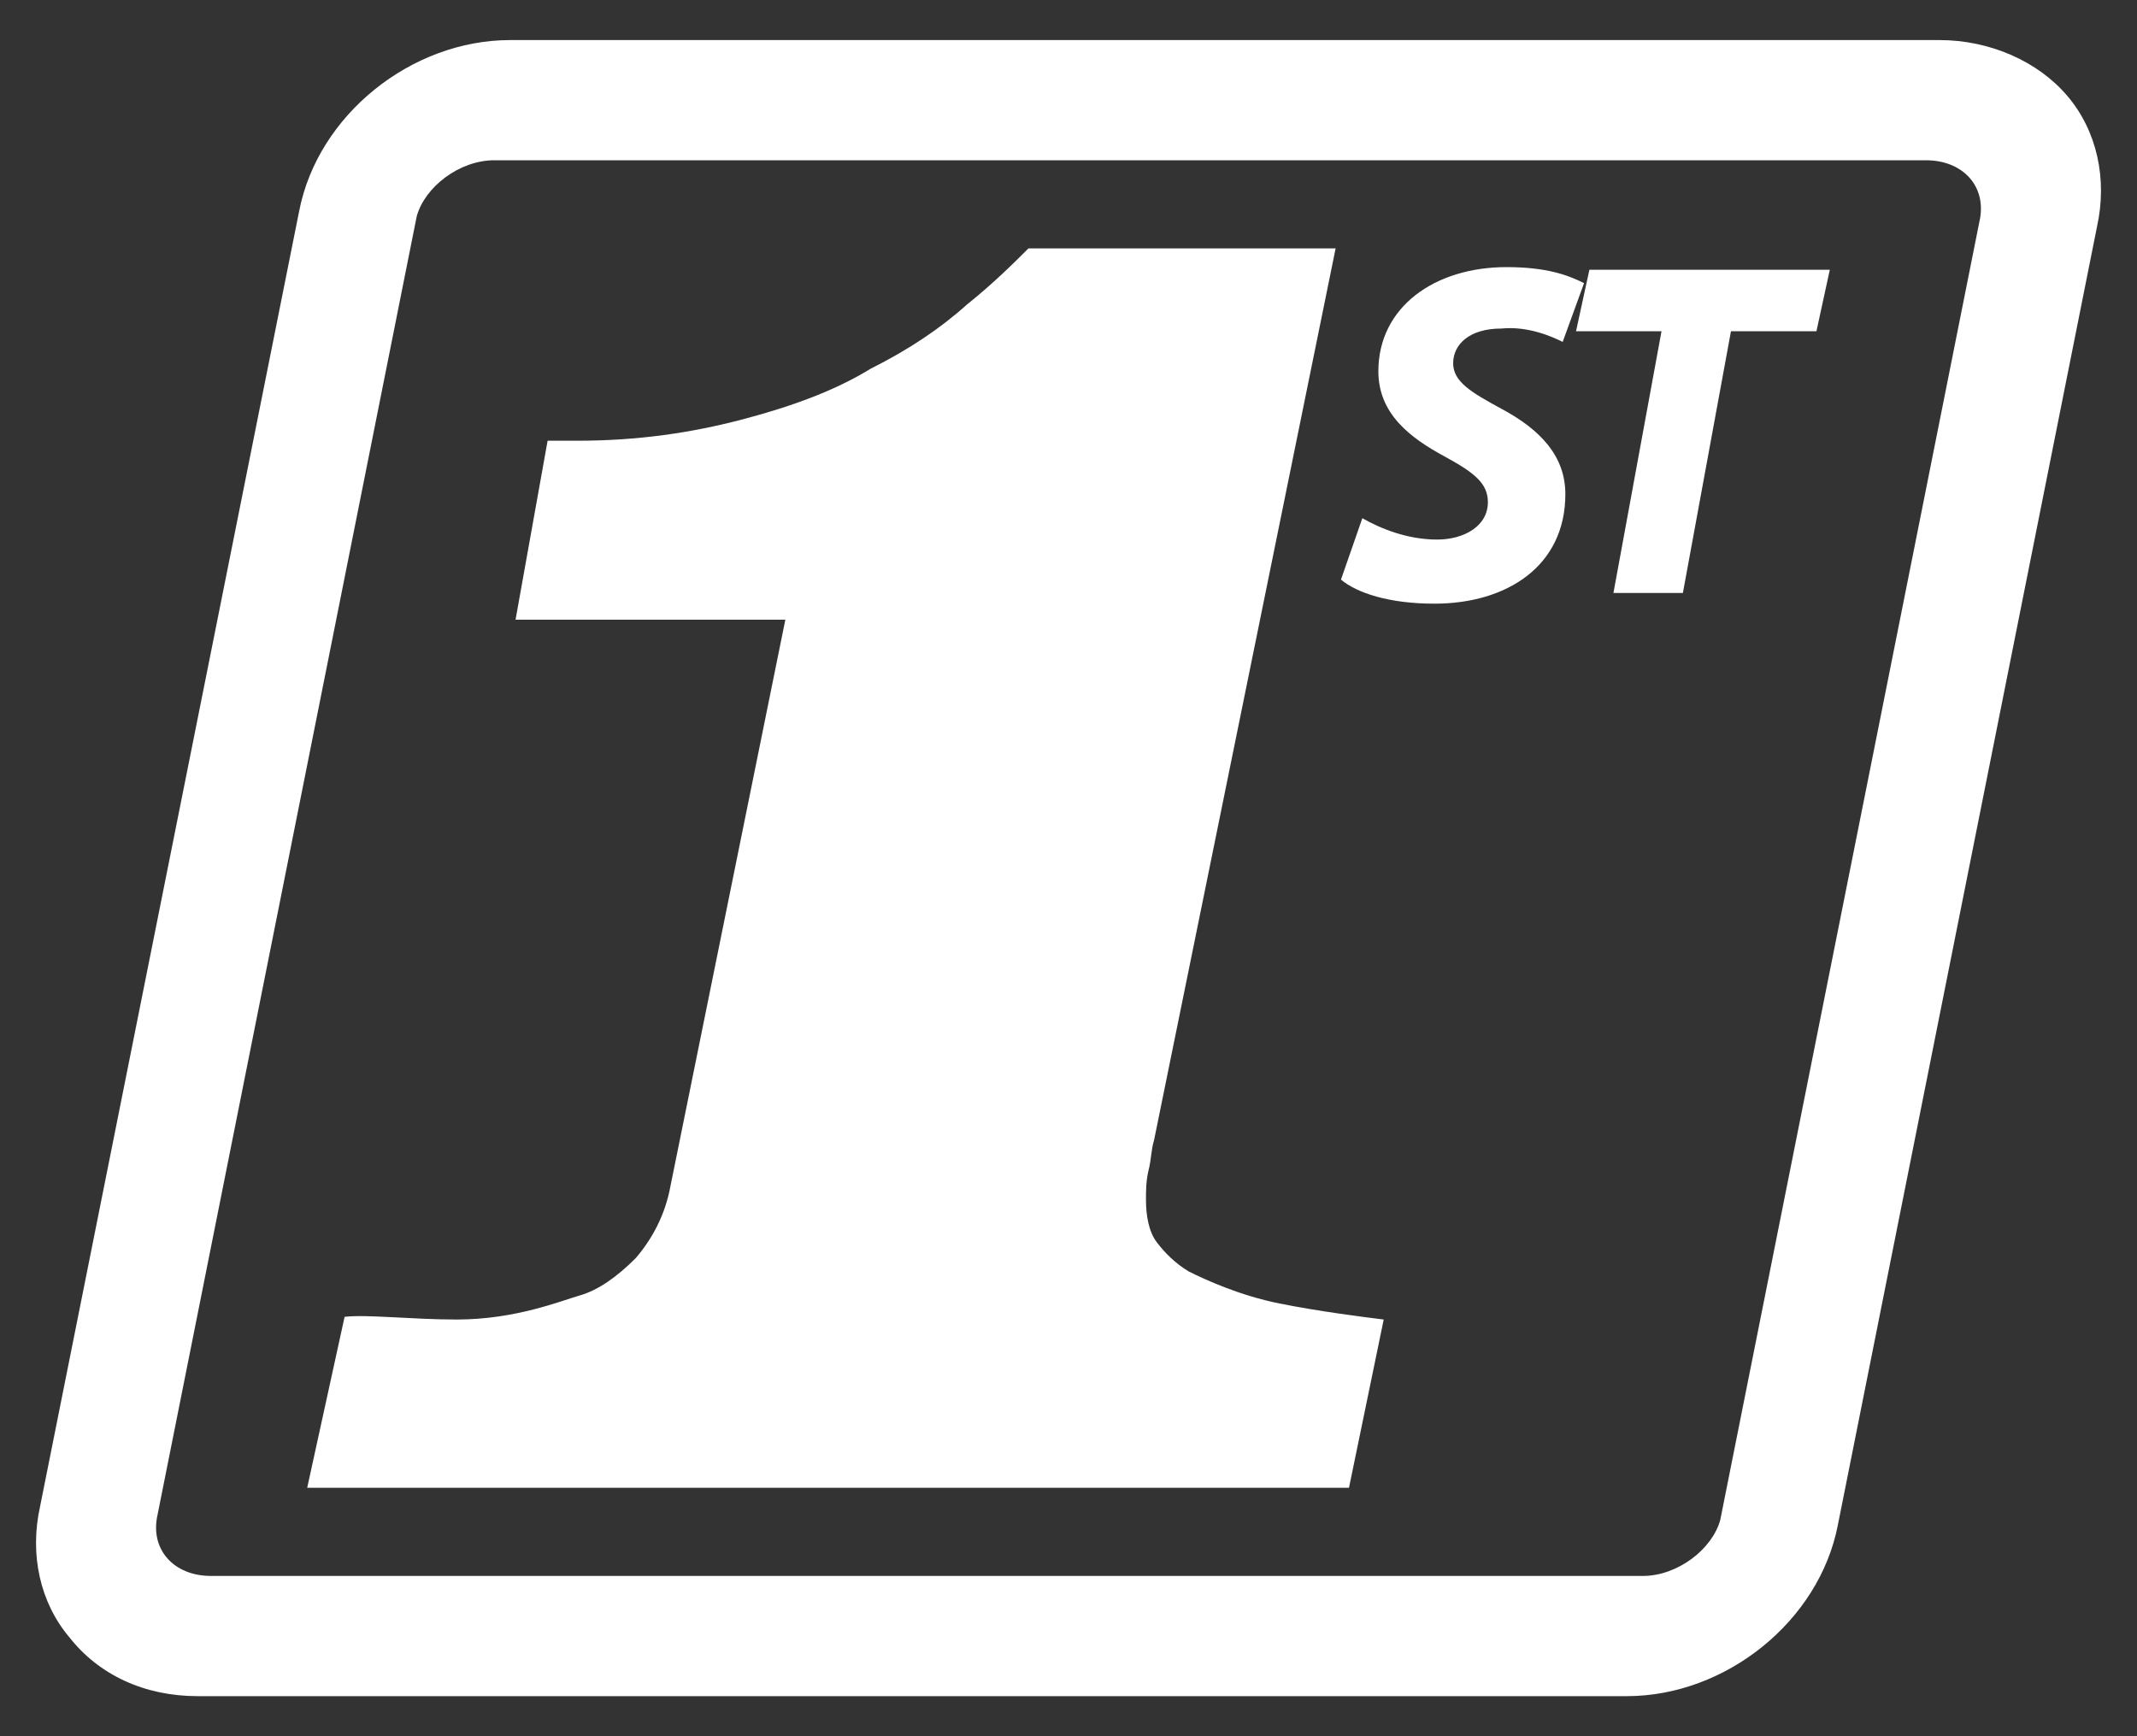
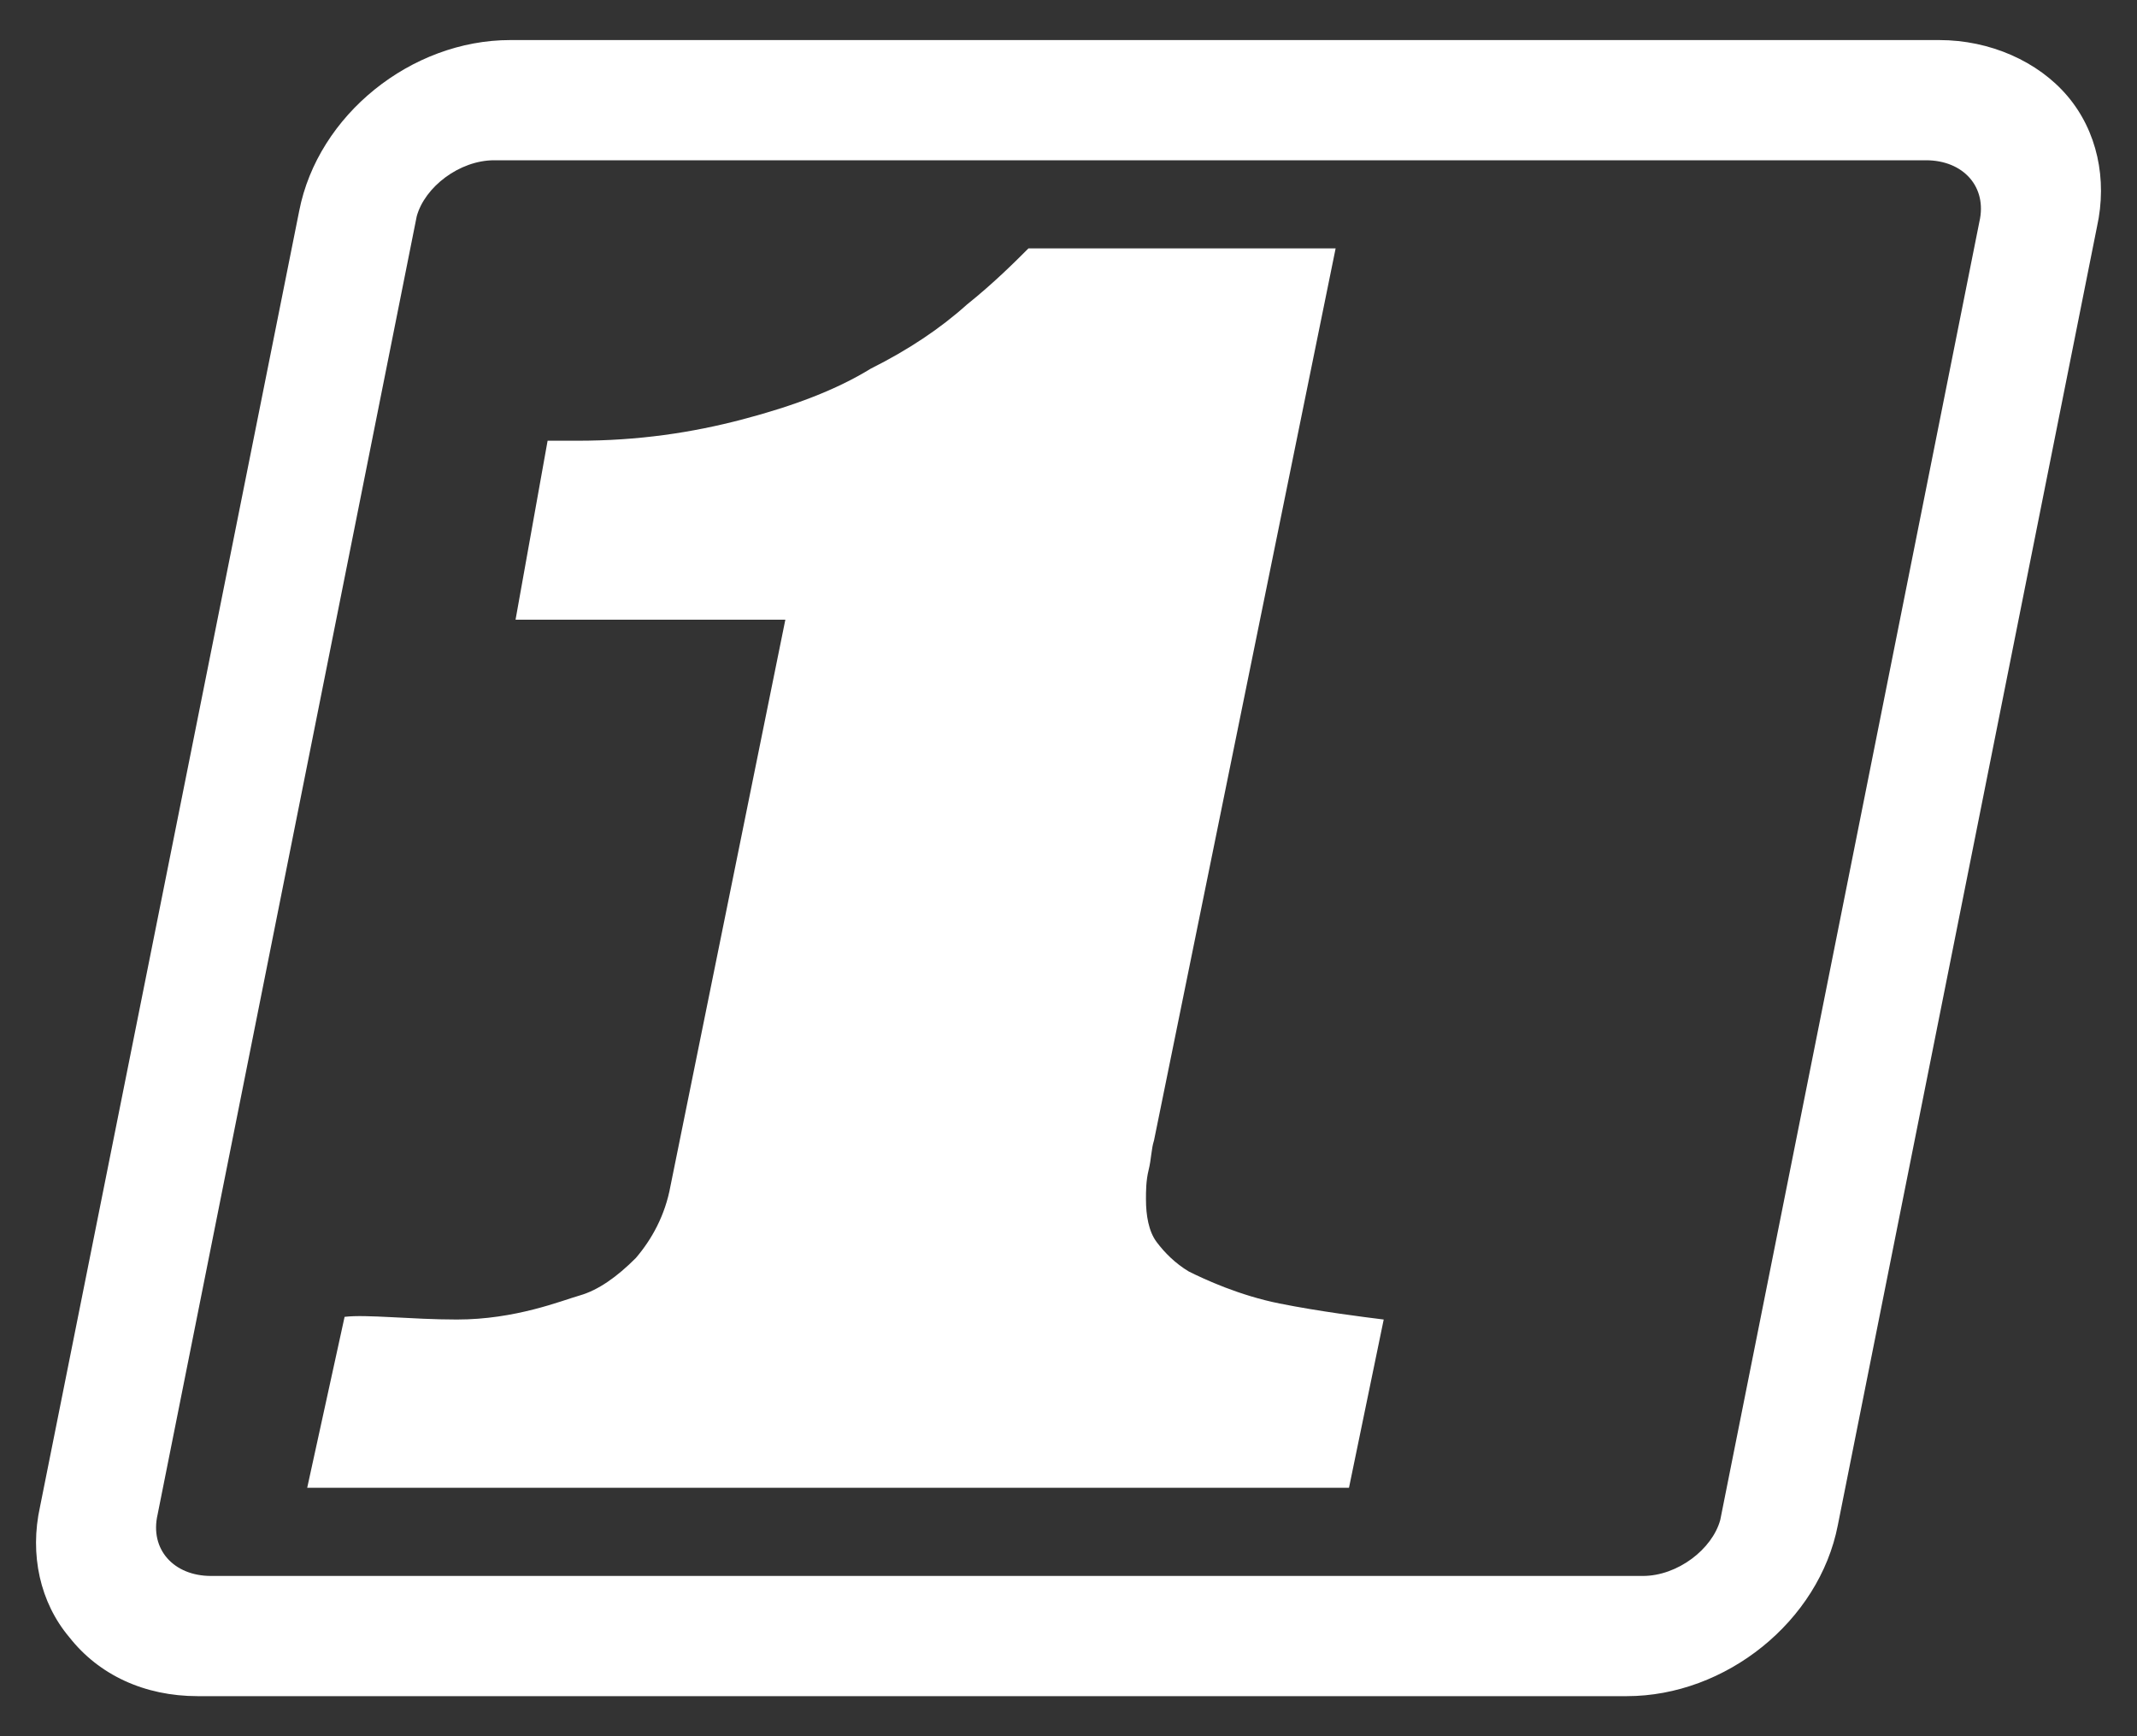
<svg xmlns="http://www.w3.org/2000/svg" version="1.1" id="Layer_1" x="0px" y="0px" width="80px" height="65px" viewBox="0 0 80 65" style="enable-background:new 0 0 80 65;" xml:space="preserve">
  <rect x="0" y="0" width="80" height="65" fill="#333333" stroke="none" />
  <style type="text/css">
	.st0{fill:#FFFFFF;}
</style>
  <g>
    <g>
      <path class="st0" d="M72.1,6c1.4,0,2.3,1,2,2.3l-9.7,48.6C64.1,58,62.8,59,61.5,59H7.9c-1.4,0-2.3-1-2-2.3l9.7-48.6    C15.9,7,17.2,6,18.5,6H72.1L72.1,6z M72.6,1.5H19.1c-3.7,0-7.2,2.8-7.9,6.4L1.5,56.4c-0.4,1.8,0,3.6,1.1,4.9    c1.1,1.4,2.8,2.2,4.8,2.2h53.5c3.7,0,7.2-2.8,7.9-6.4l9.7-48.6c0.4-1.8,0-3.6-1.1-4.9C76.3,2.3,74.5,1.5,72.6,1.5L72.6,1.5    L72.6,1.5z" />
      <path class="st0" d="M43.2,42.7c-0.1,0.3-0.1,0.7-0.2,1.1c-0.1,0.4-0.1,0.8-0.1,1.1c0,0.6,0.1,1.2,0.4,1.6    c0.3,0.4,0.7,0.8,1.2,1.1c0.6,0.3,1.9,0.9,3.4,1.2c1.5,0.3,3.1,0.5,3.9,0.6l-1.3,6.3H11.5l1.4-6.4c0.8-0.1,2.5,0.1,4.2,0.1    c2.2,0,3.9-0.7,4.6-0.9c0.7-0.2,1.4-0.7,2.1-1.4c0.6-0.7,1.1-1.6,1.3-2.7l4.3-21.2H19.3l1.2-6.7h1.1c2.3,0,4.3-0.3,6.2-0.8    c1.9-0.5,3.5-1.1,4.8-1.9c1.4-0.7,2.6-1.5,3.6-2.4c1-0.8,1.8-1.6,2.3-2.1H50" />
-       <path class="st0" d="M51,19.4c0.7,0.4,1.7,0.8,2.8,0.8c1,0,1.9-0.5,1.9-1.4c0-0.7-0.5-1.1-1.6-1.7c-1.3-0.7-2.5-1.6-2.5-3.2    c0-2.4,2.1-3.9,4.8-3.9c1.5,0,2.3,0.3,2.9,0.6l-0.8,2.2c-0.4-0.2-1.3-0.6-2.3-0.5c-1.2,0-1.8,0.6-1.8,1.3c0,0.7,0.7,1.1,1.8,1.7    c1.5,0.8,2.4,1.8,2.4,3.2c0,2.7-2.2,4.1-4.9,4.1c-1.7,0-2.9-0.4-3.5-0.9L51,19.4L51,19.4z" />
-       <polygon class="st0" points="62.2,12.4 59,12.4 59.5,10.1 68.5,10.1 68,12.4 64.8,12.4 63,22.2 60.4,22.2 62.2,12.4   " />
    </g>
  </g>
</svg>